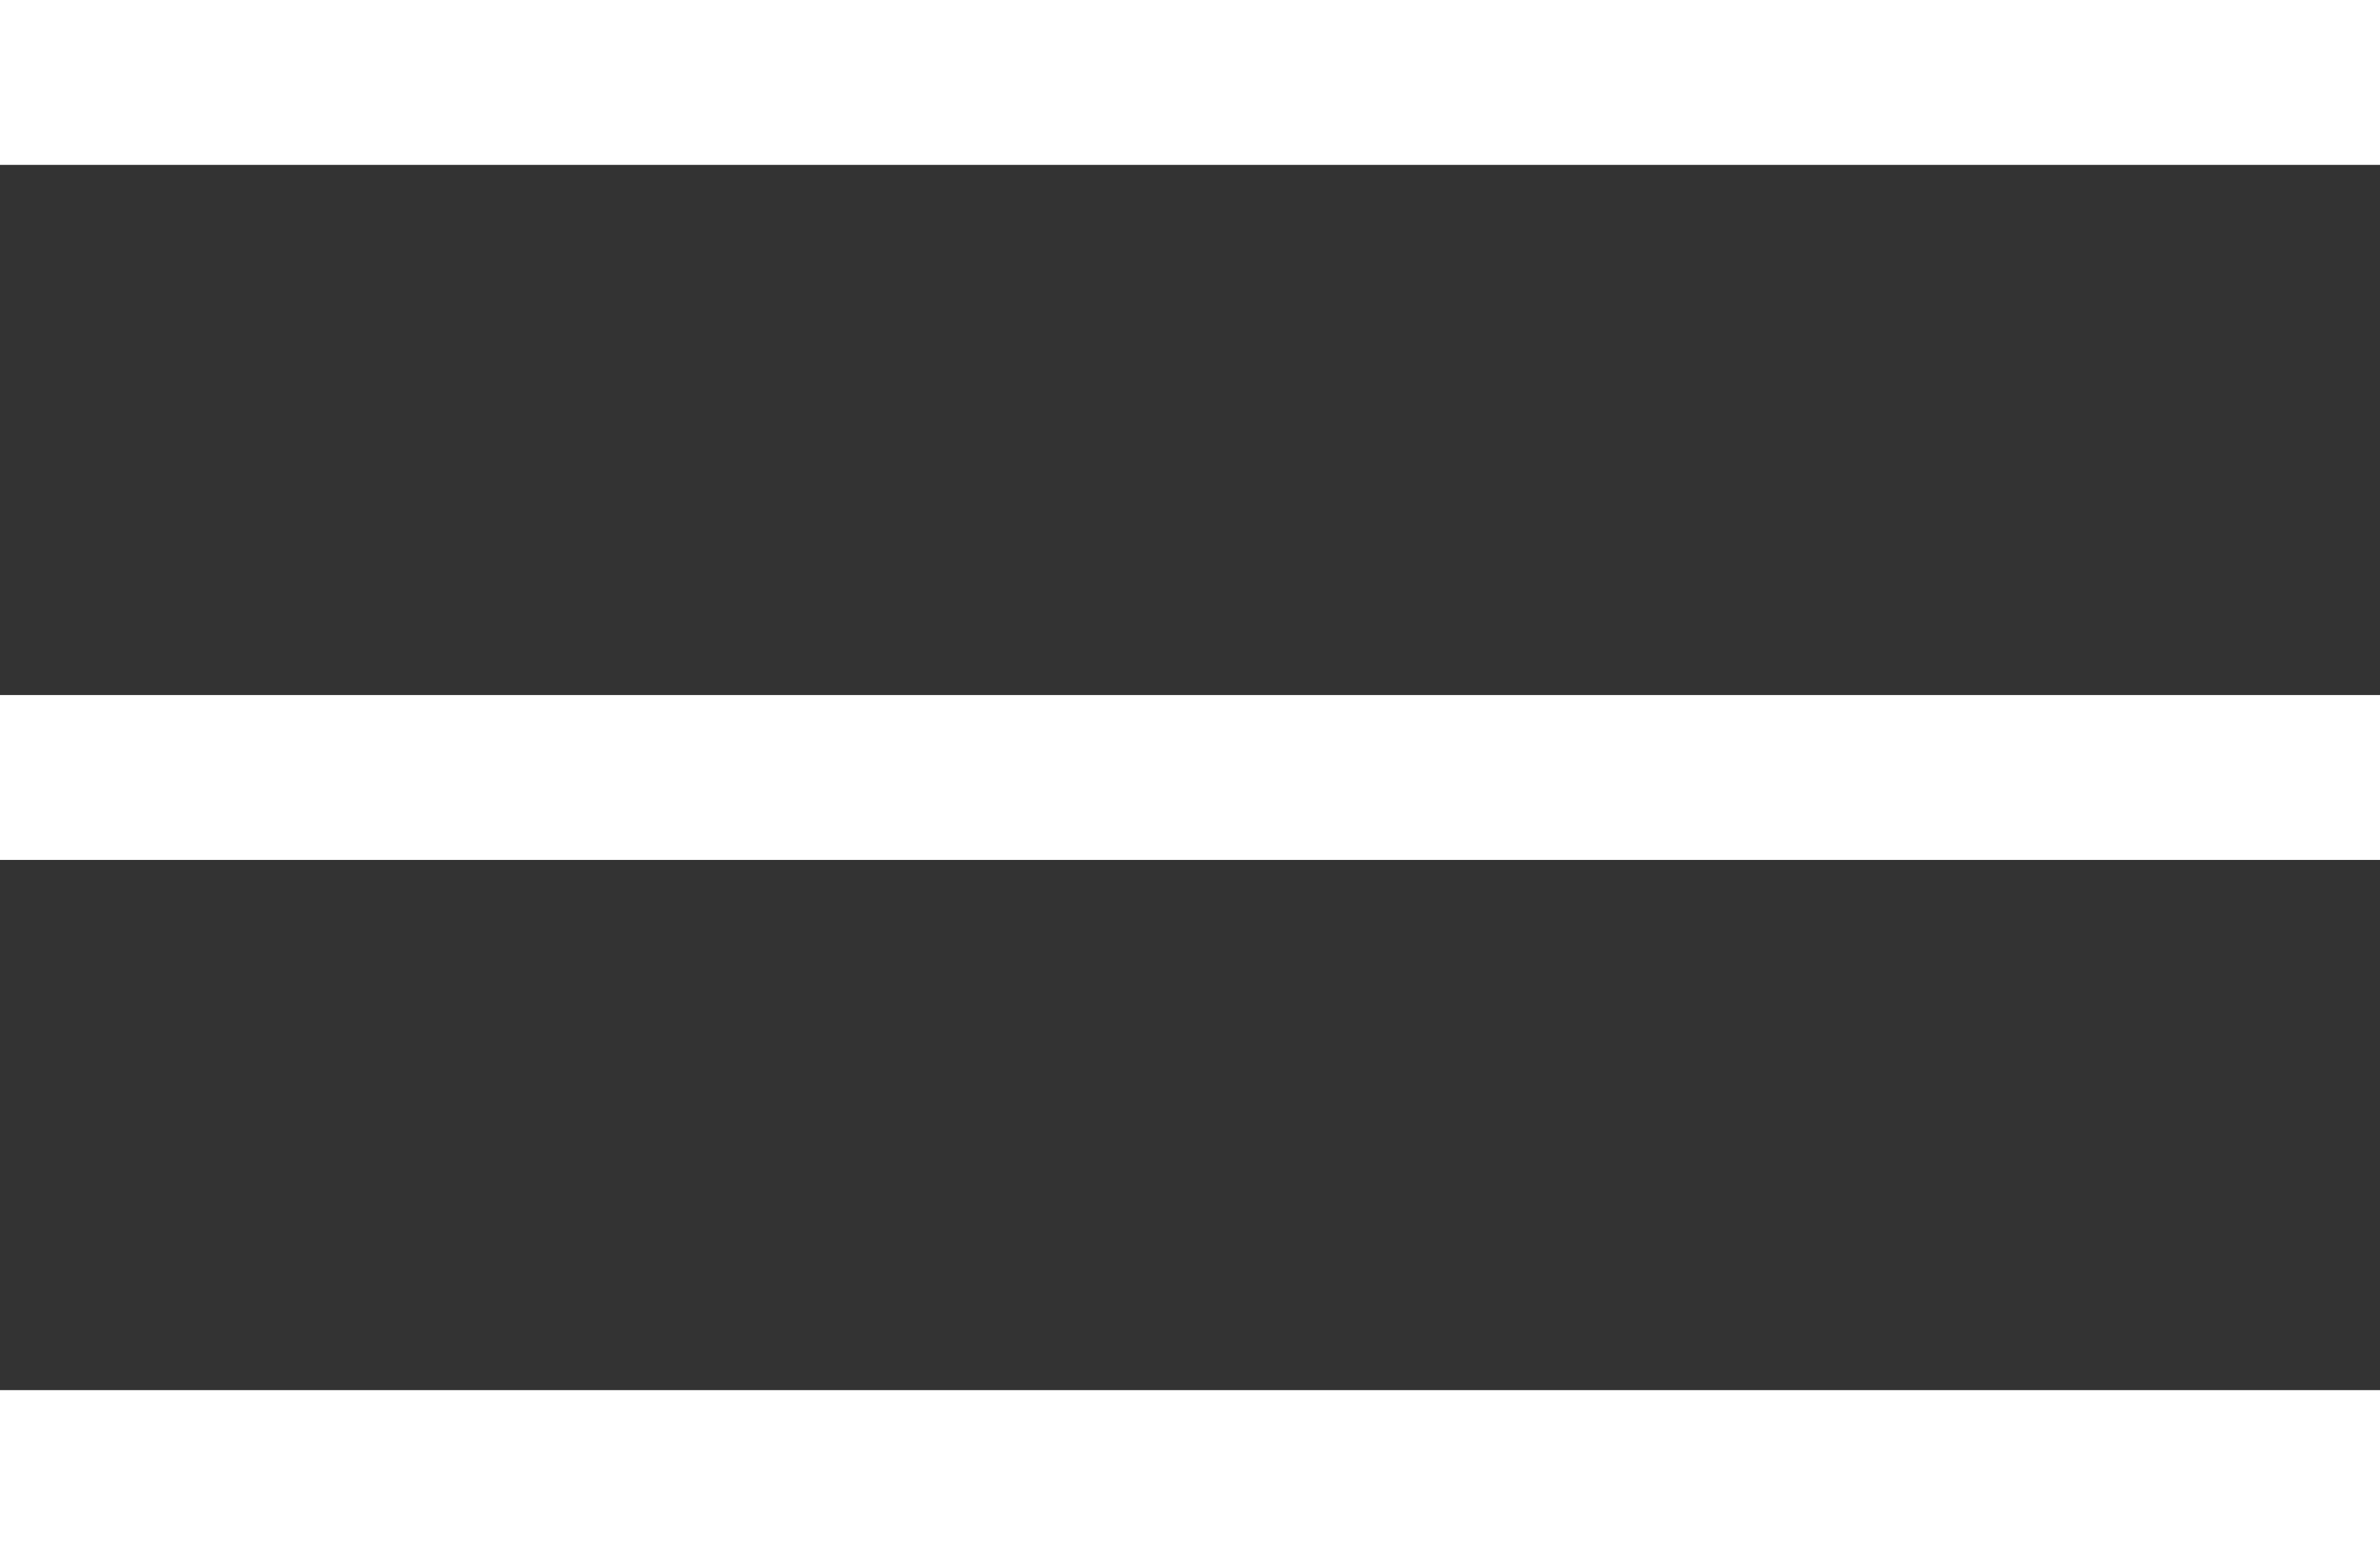
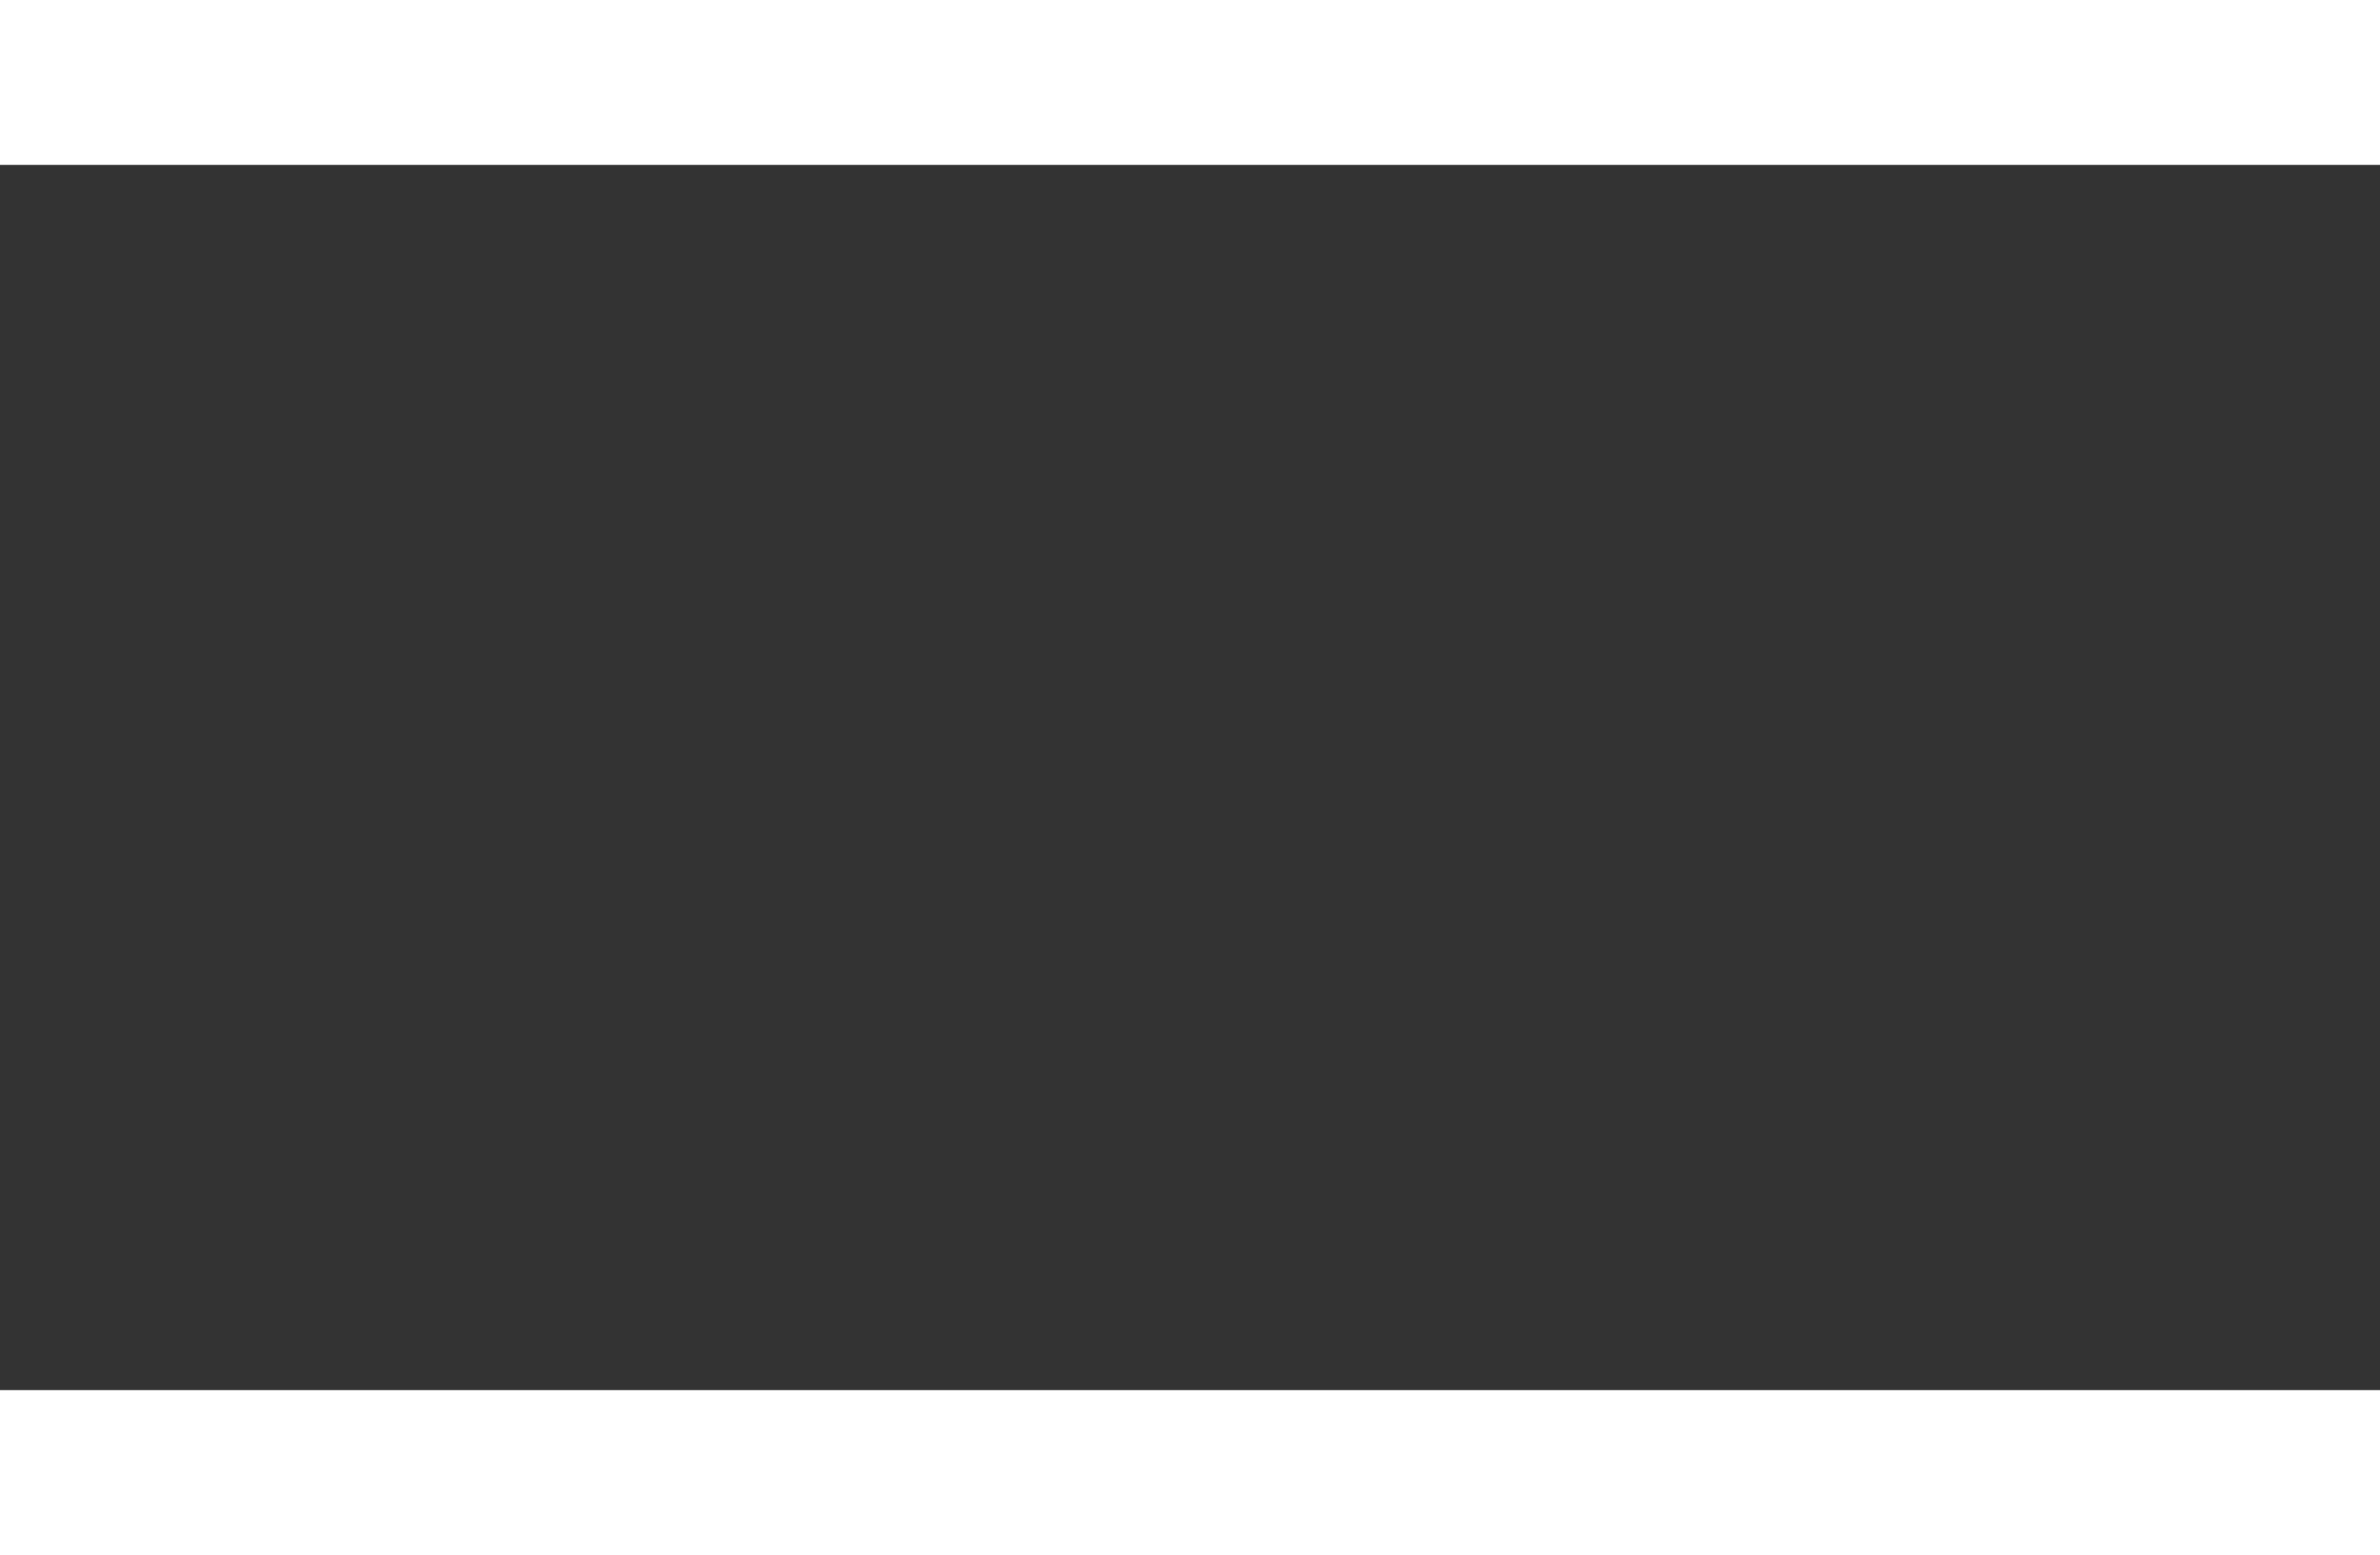
<svg xmlns="http://www.w3.org/2000/svg" width="57.754" height="37.725" viewBox="0 0 57.754 37.725">
  <rect x="0" y="0" width="57.754" height="37.725" fill="#333333" stroke="none" />
  <g id="icon-burger-grey" transform="translate(-1497.985 -38.822)">
    <line id="Line_35" data-name="Line 35" x2="57.754" transform="translate(1497.985 40.822)" fill="none" stroke="#fff" stroke-miterlimit="10" stroke-width="4" />
-     <line id="Line_36" data-name="Line 36" x2="57.754" transform="translate(1497.985 57.684)" fill="none" stroke="#fff" stroke-miterlimit="10" stroke-width="4" />
    <line id="Line_37" data-name="Line 37" x2="57.754" transform="translate(1497.985 74.547)" fill="none" stroke="#fff" stroke-miterlimit="10" stroke-width="4" />
  </g>
</svg>